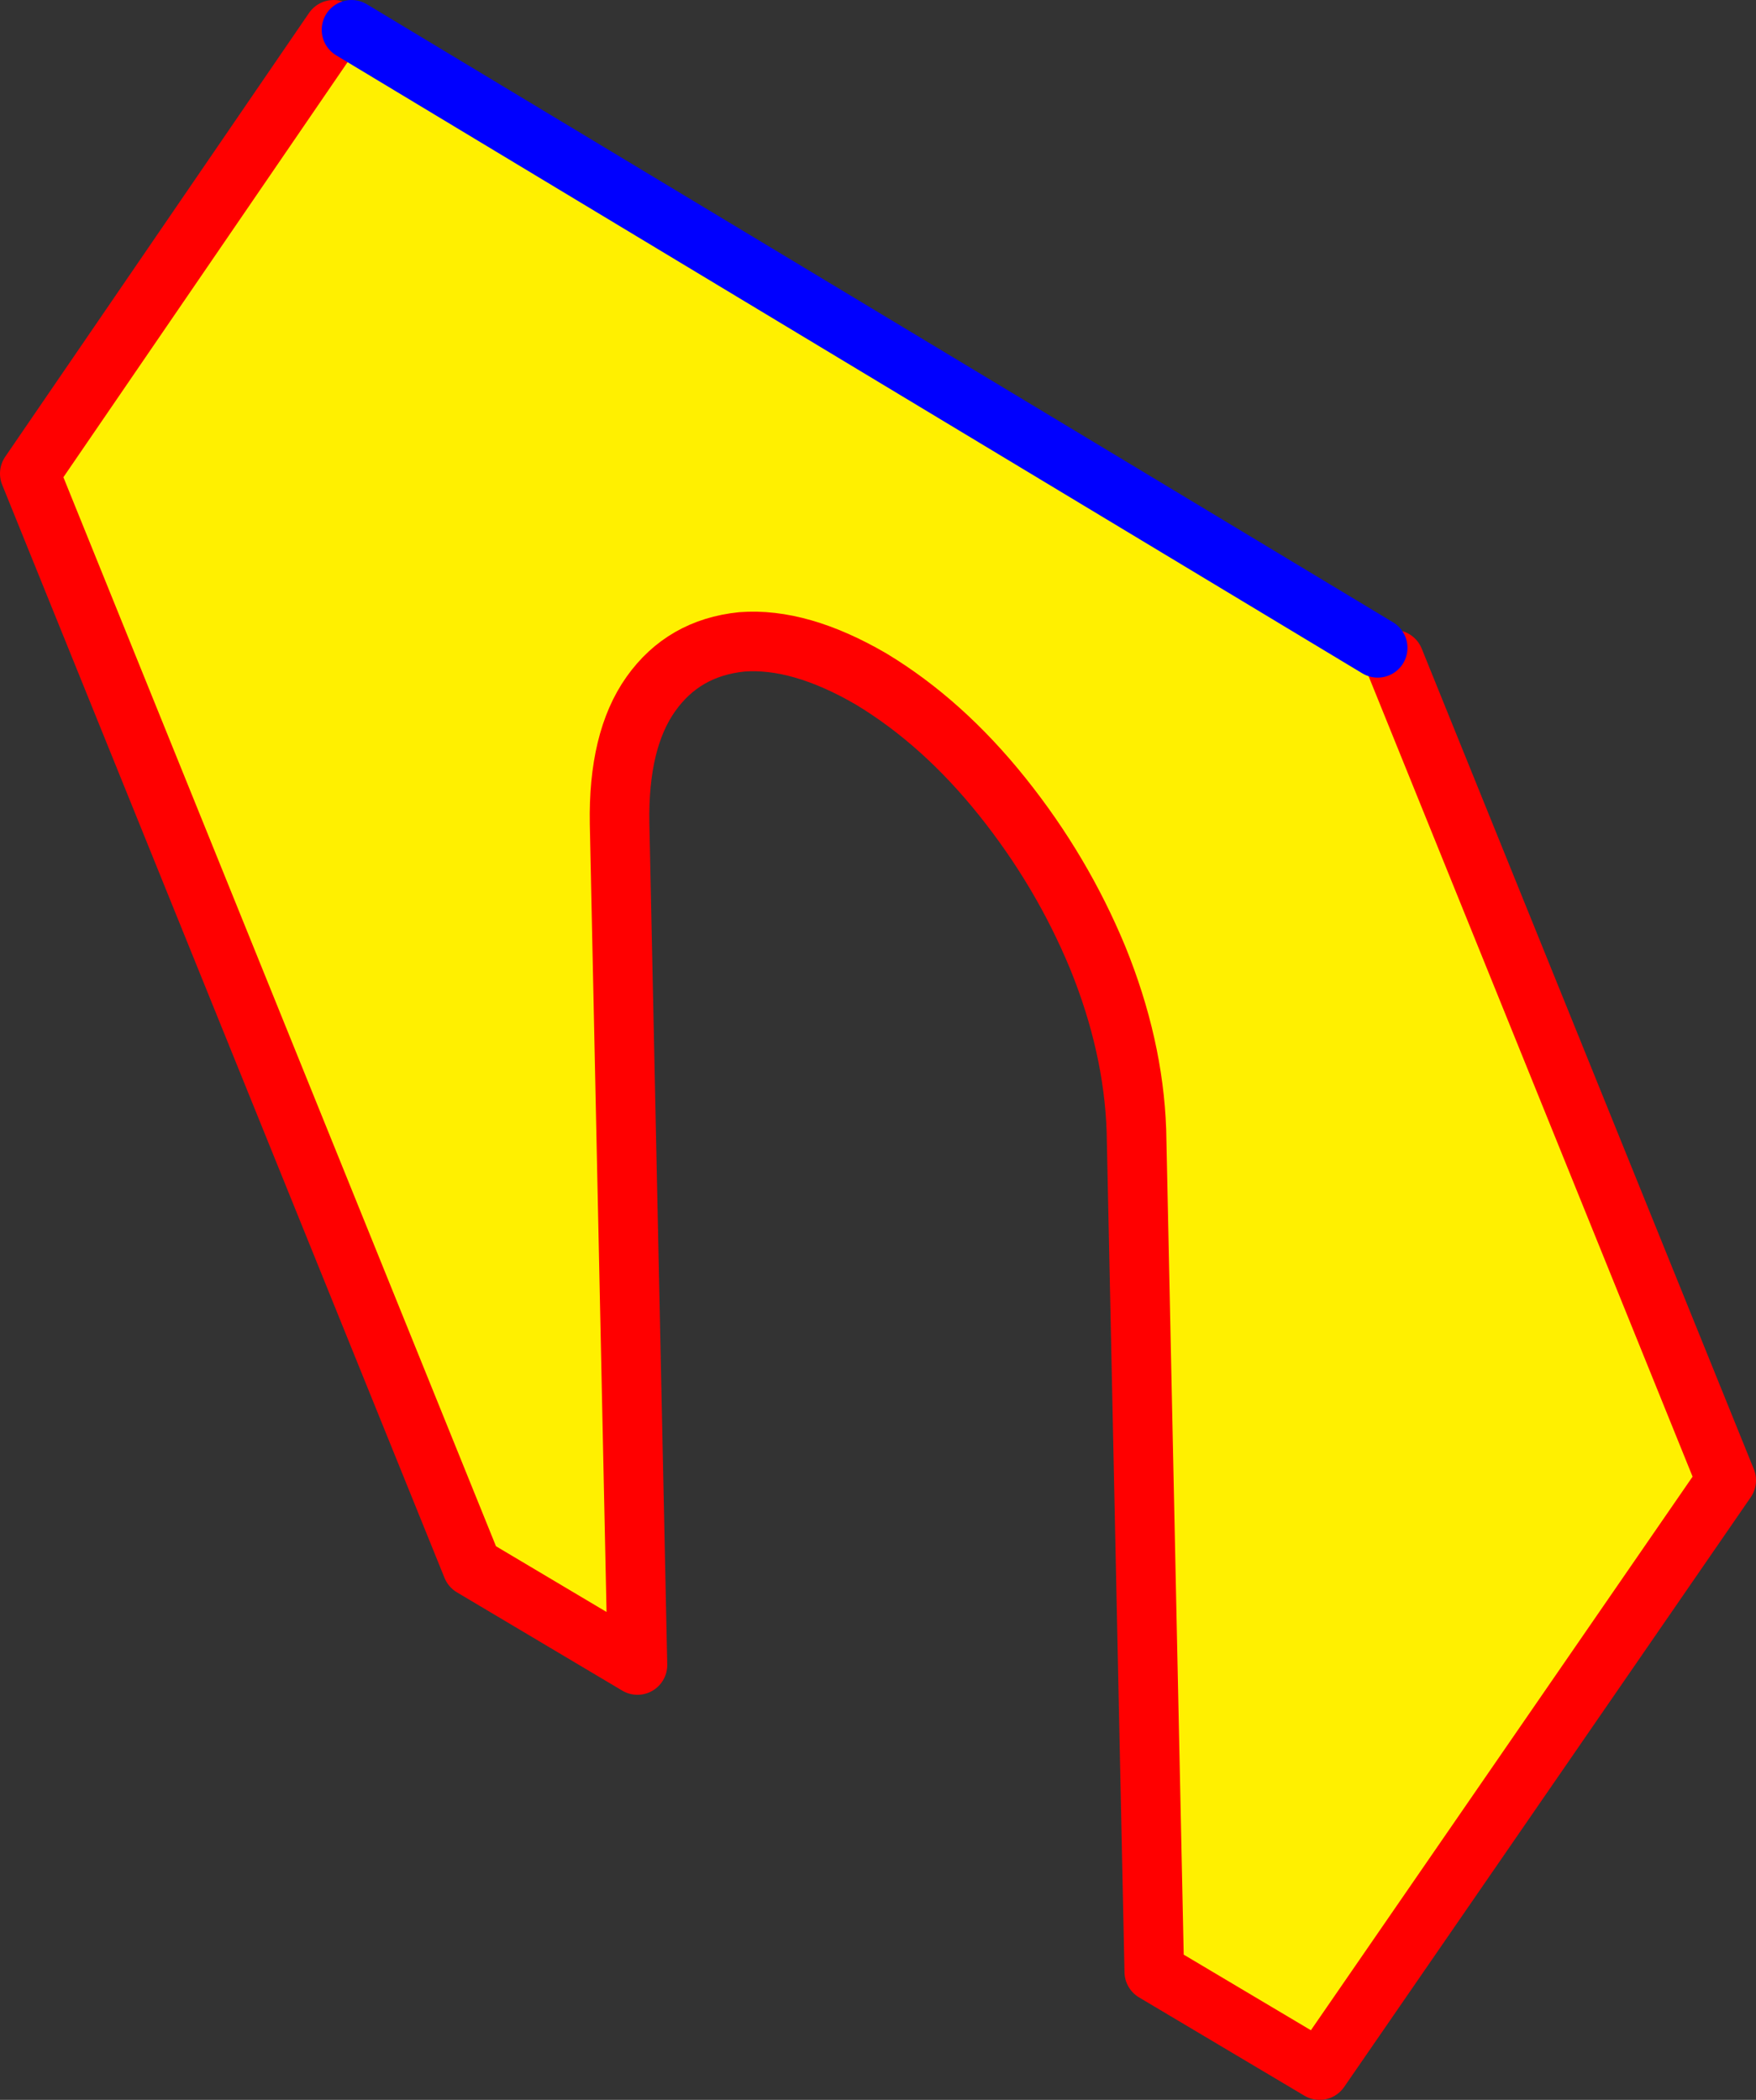
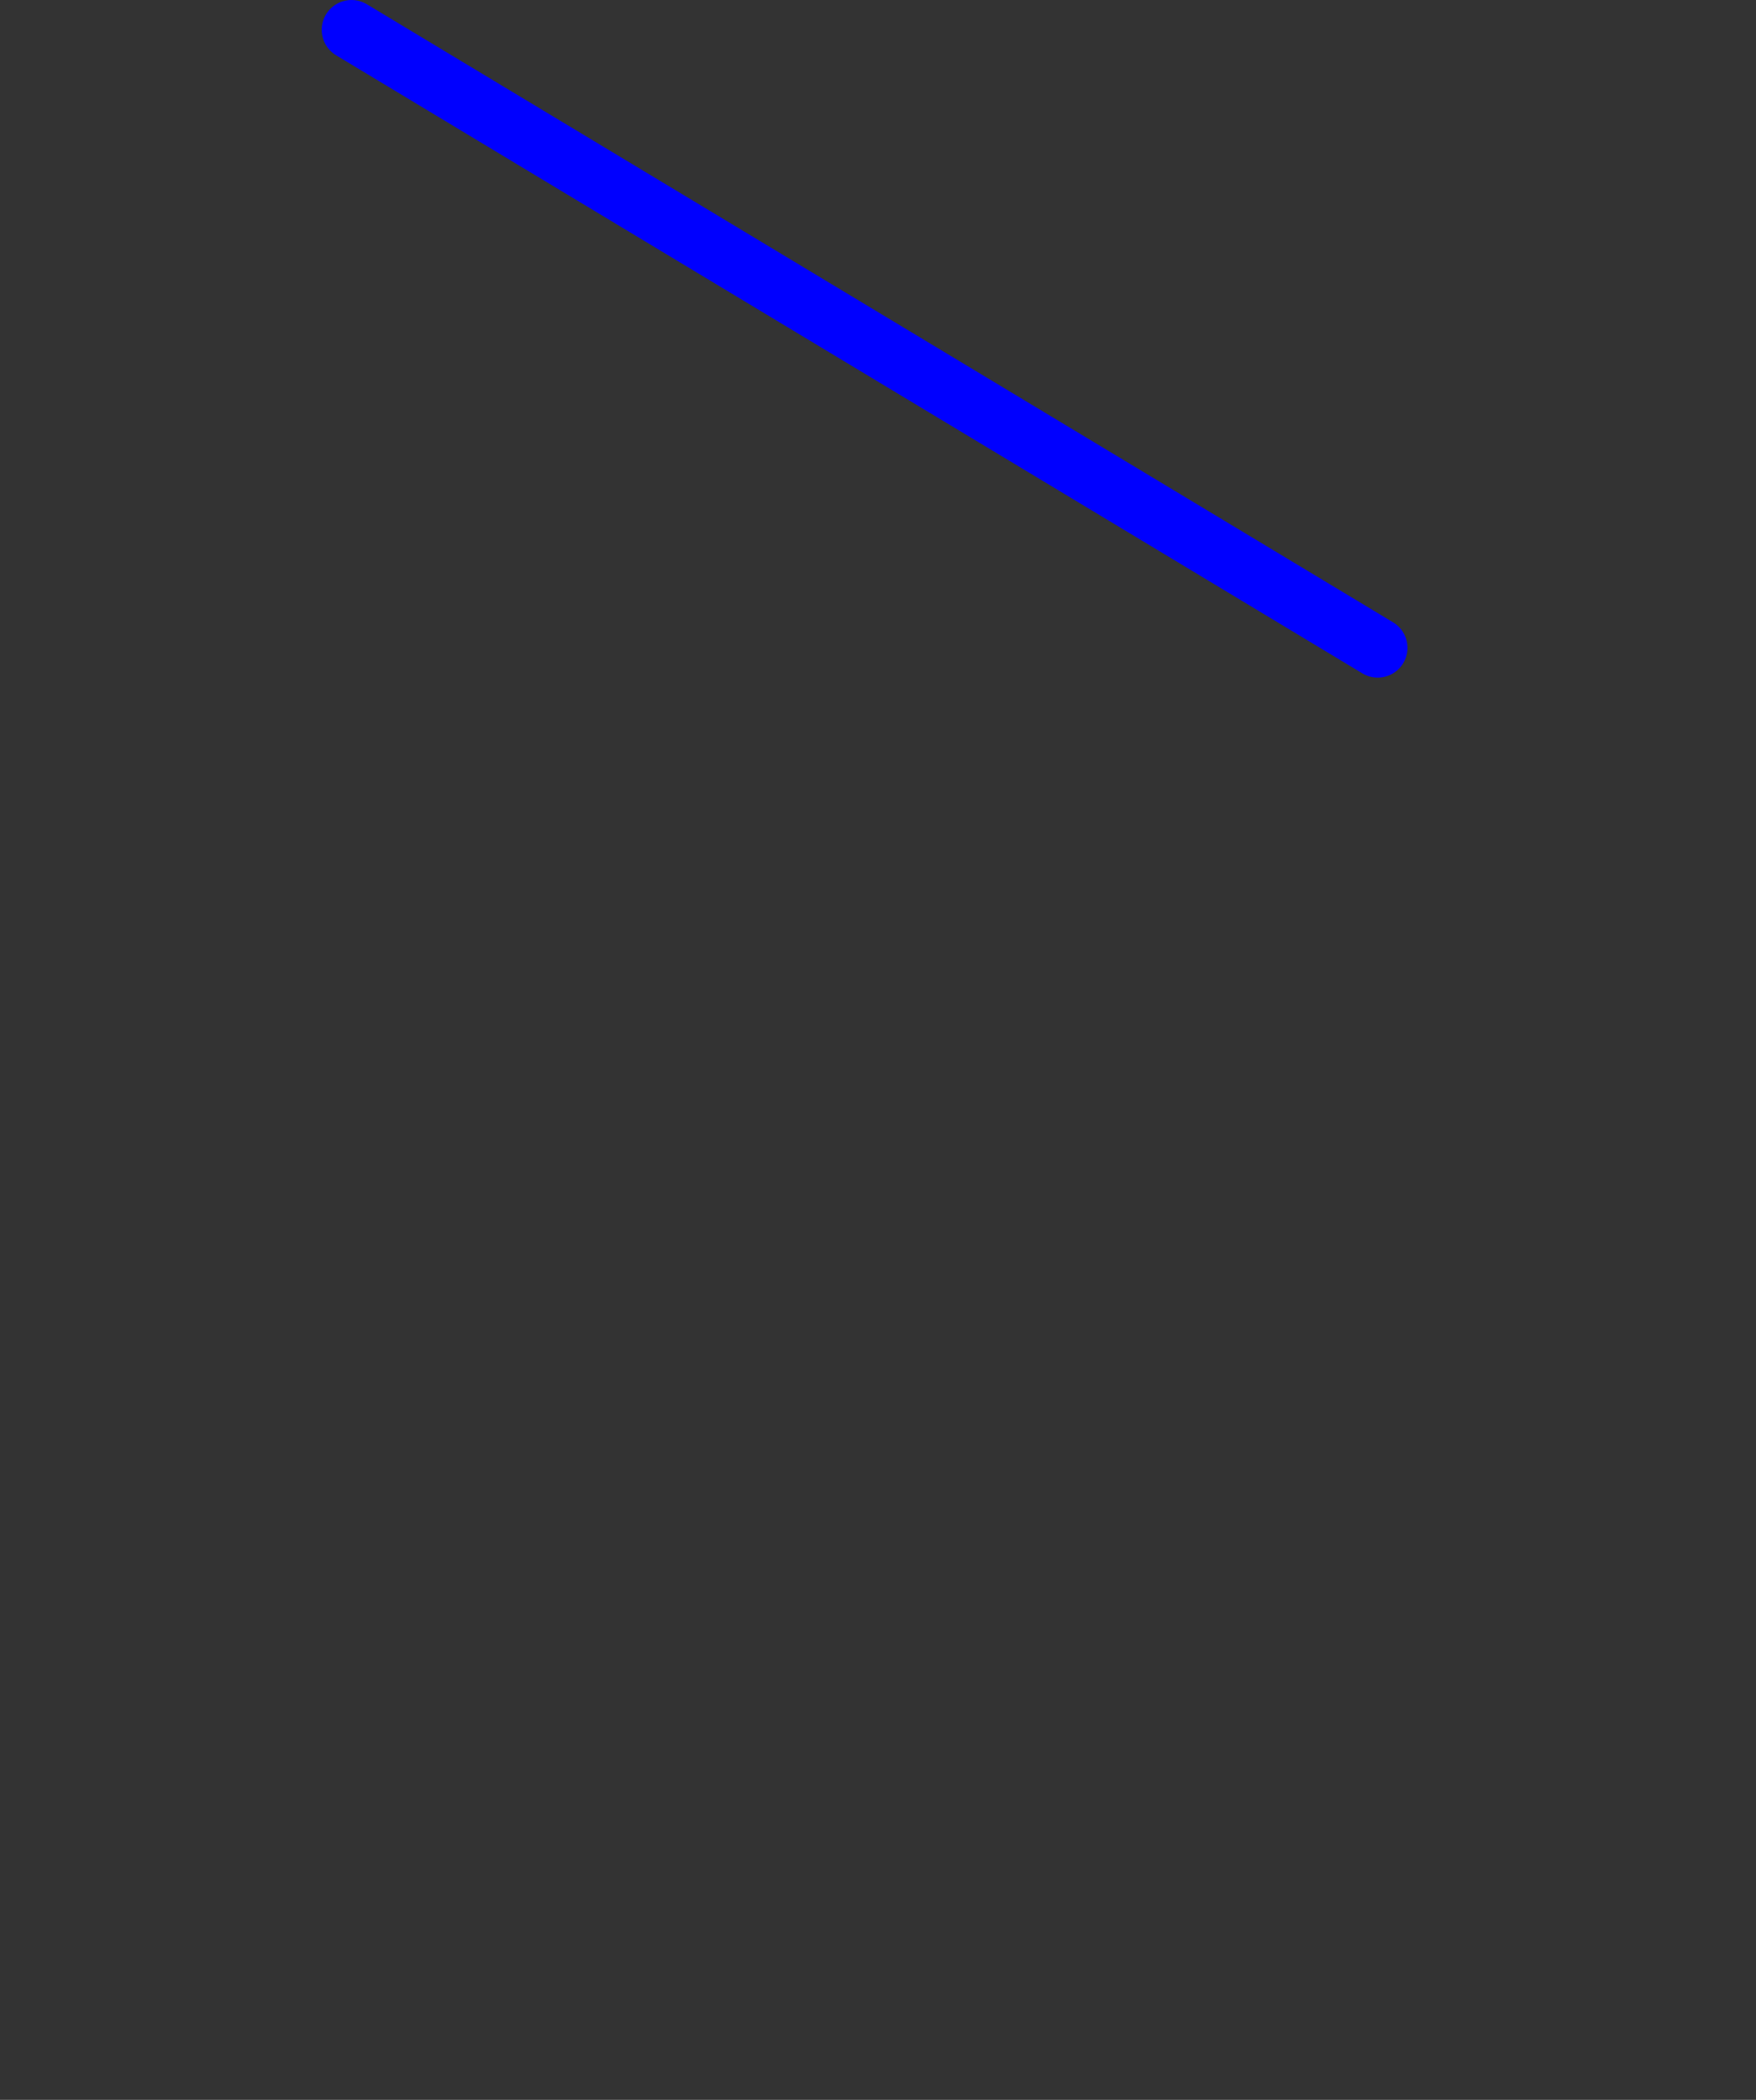
<svg xmlns="http://www.w3.org/2000/svg" height="70.5px" width="58.95px">
  <rect width="100%" height="100%" fill="#333333" stroke="none" />
  <g transform="matrix(1.0, 0.0, 0.0, 1.0, -332.35, -242.45)">
-     <path d="M343.55 243.45 L344.15 243.45 378.6 264.2 379.15 264.6 390.3 292.15 376.65 311.95 371.1 308.65 370.5 280.4 Q370.4 277.55 369.2 274.6 368.0 271.7 366.0 269.2 364.0 266.7 361.6 265.25 359.2 263.85 357.25 264.0 355.3 264.2 354.2 265.75 353.1 267.3 353.15 270.1 L353.75 298.35 348.2 295.05 333.35 258.35 343.55 243.45" fill="#fff000" fill-rule="evenodd" stroke="none" />
-     <path d="M379.15 264.6 L390.3 292.15 376.65 311.95 371.1 308.65 370.5 280.4 Q370.4 277.55 369.2 274.6 368.0 271.7 366.0 269.2 364.0 266.7 361.6 265.25 359.2 263.85 357.25 264.0 355.3 264.2 354.2 265.75 353.1 267.3 353.15 270.1 L353.75 298.35 348.2 295.05 333.35 258.35 343.55 243.45" fill="none" stroke="#ff0000" stroke-linecap="round" stroke-linejoin="round" stroke-width="2.0" />
    <path d="M344.15 243.45 L378.6 264.2" fill="none" stroke="#0000ff" stroke-linecap="round" stroke-linejoin="round" stroke-width="2.0" />
  </g>
</svg>